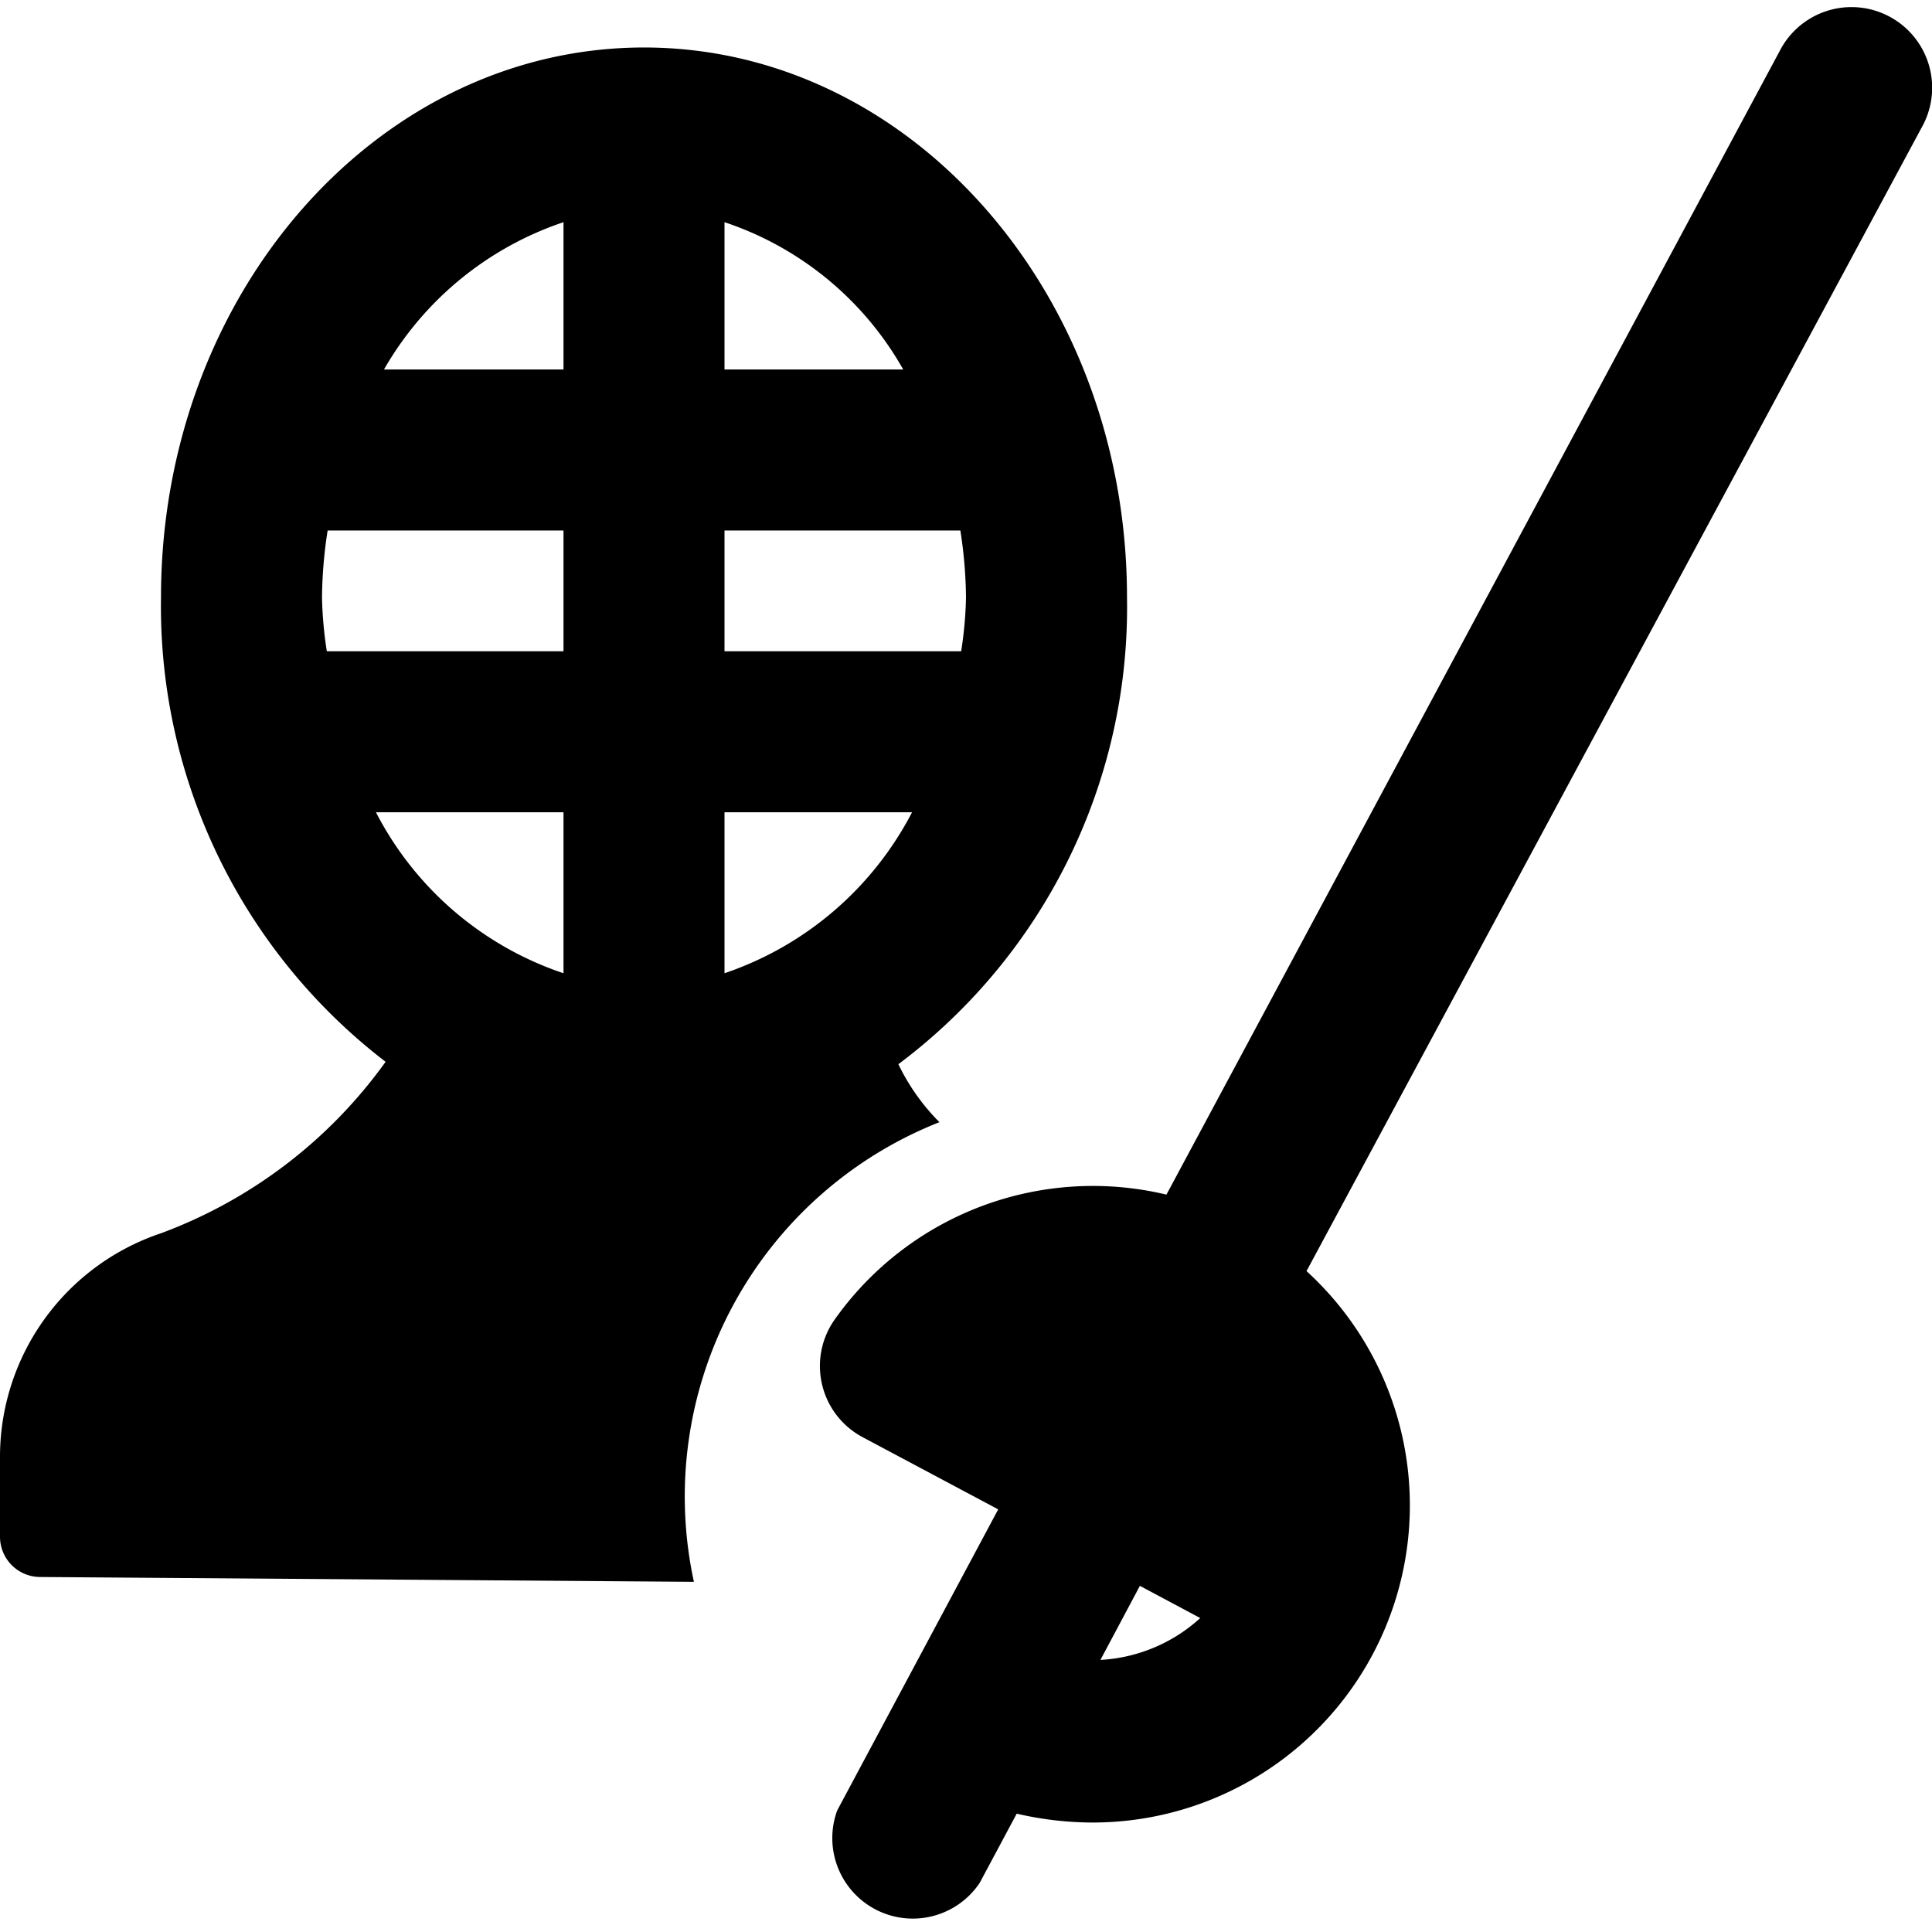
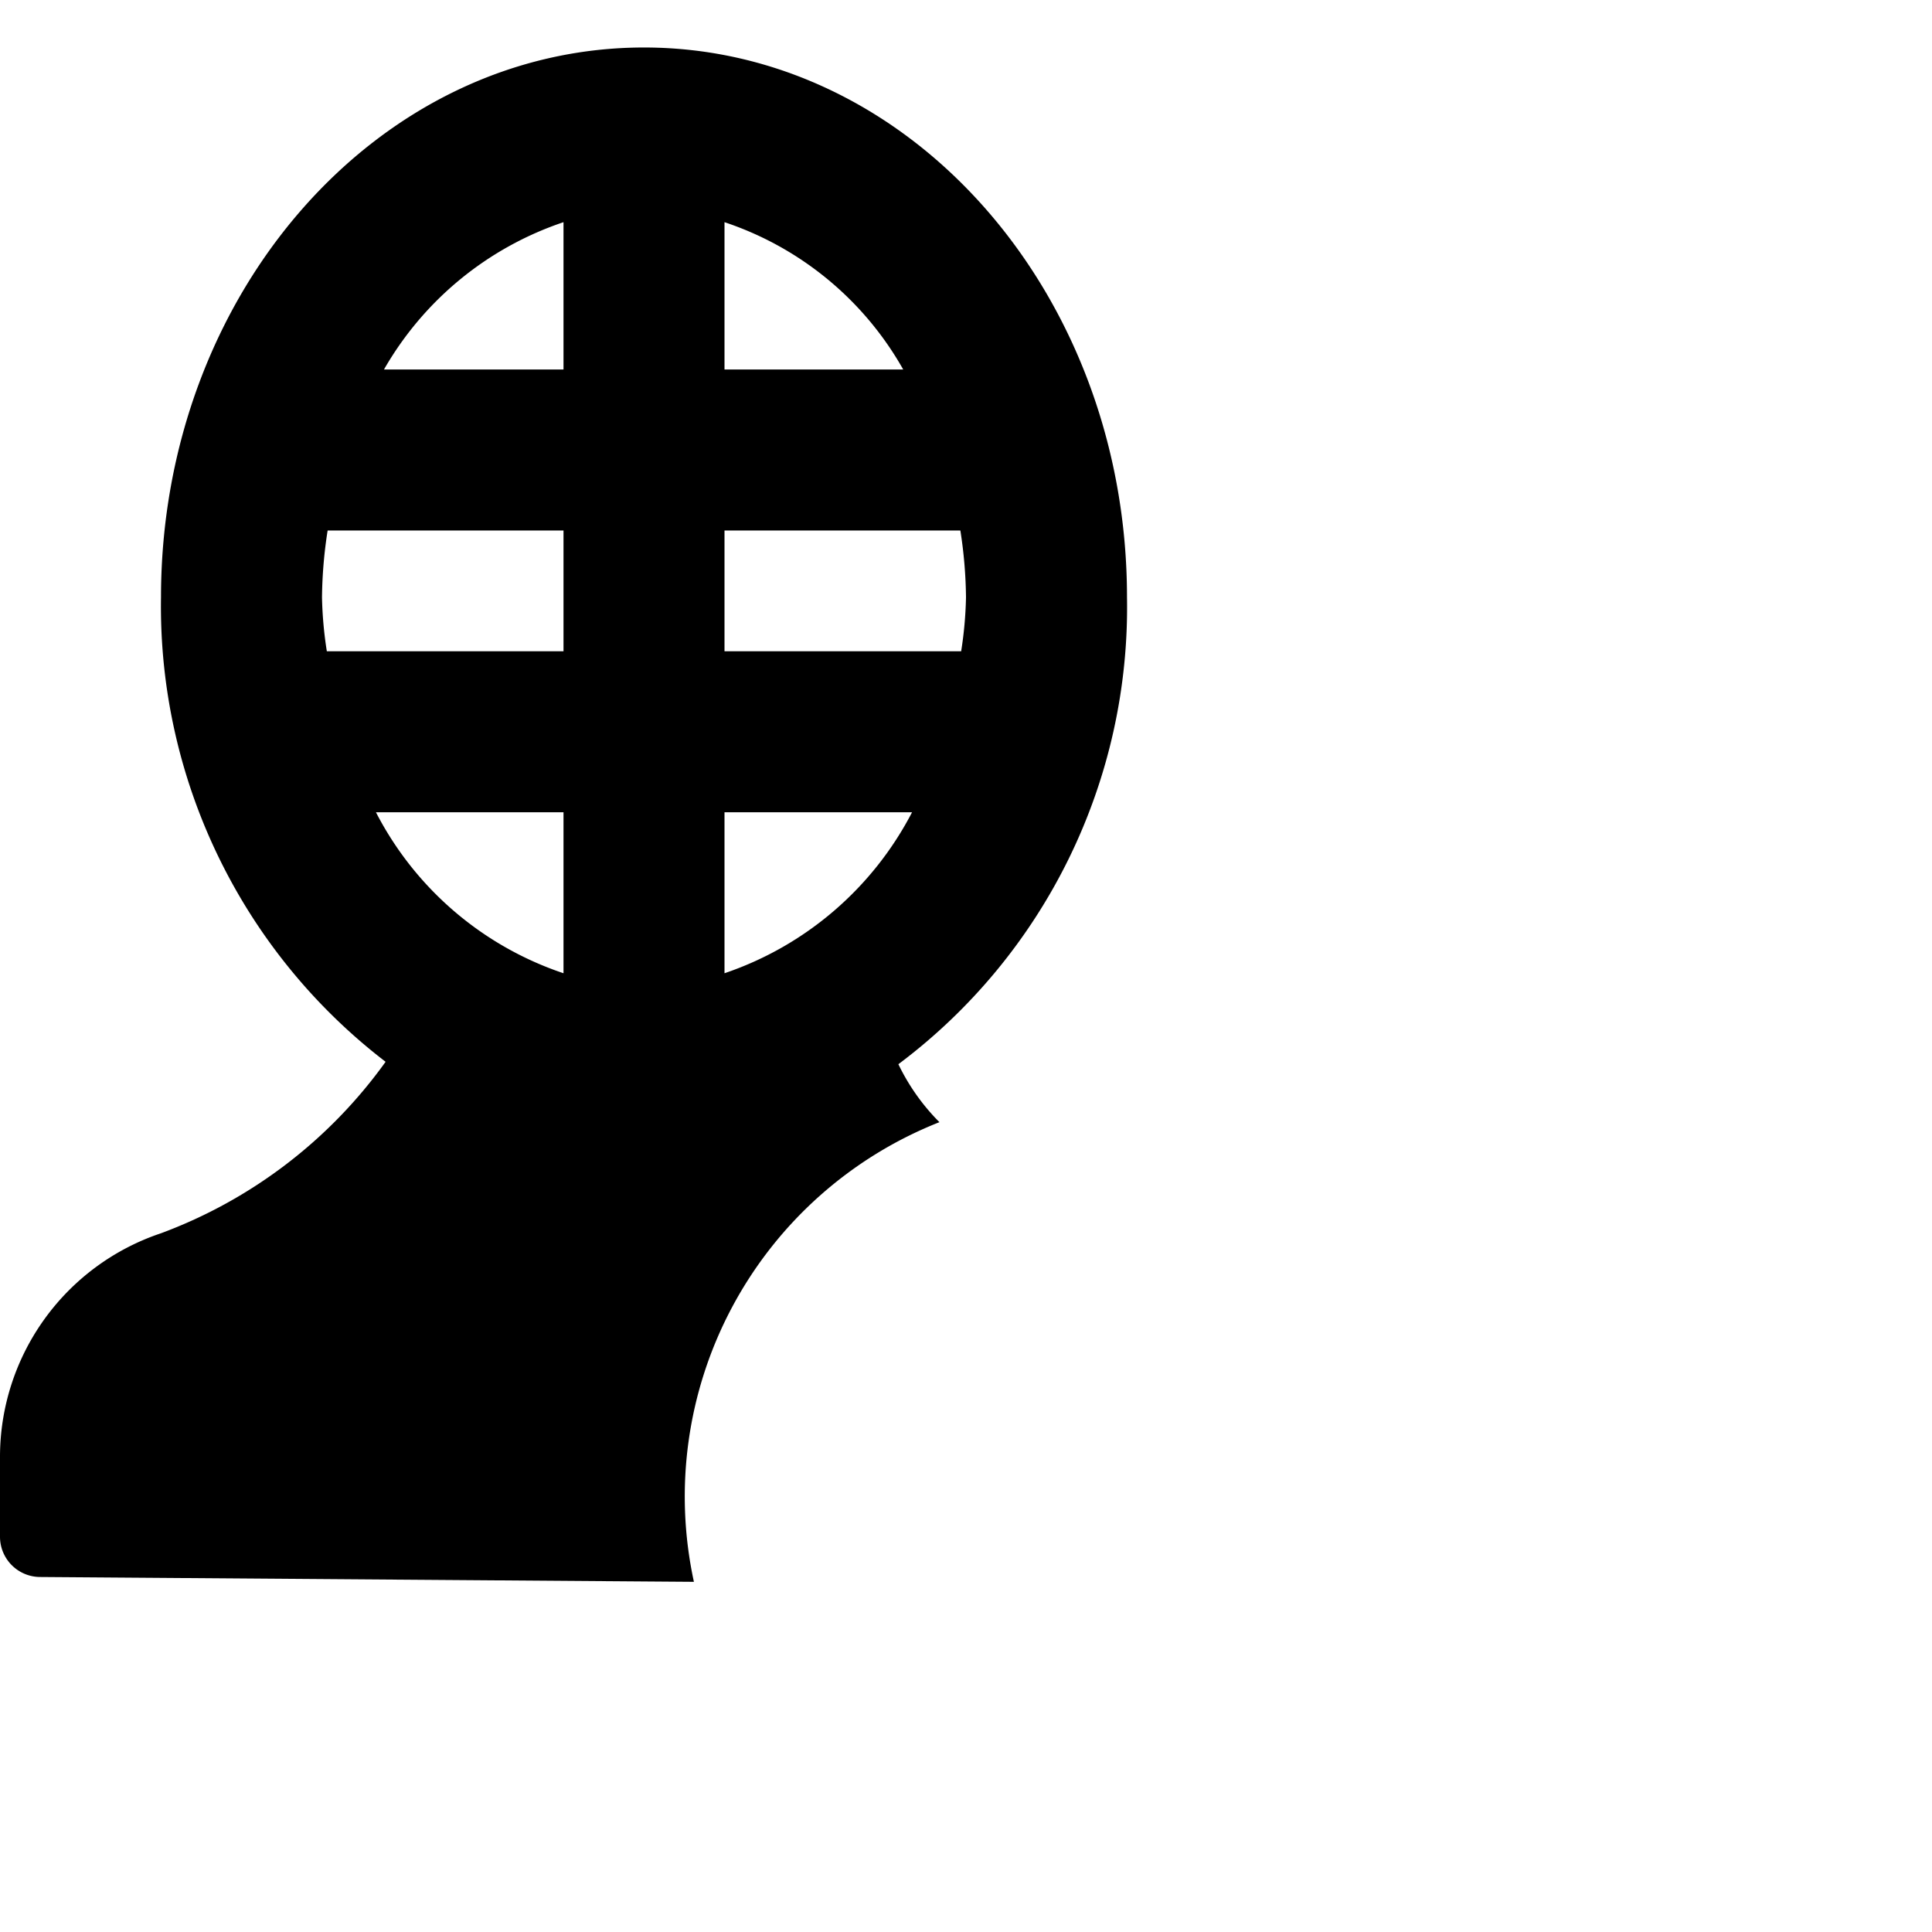
<svg xmlns="http://www.w3.org/2000/svg" viewBox="0 0 24 24">
  <g>
    <path d="M11.67 13.94a2.64 2.64 0 0 1 -0.51 -0.72A7.09 7.09 0 0 0 14 7.42C14 3.65 11.31 0.59 8 0.59S2 3.65 2 7.42a7.13 7.13 0 0 0 2.79 5.77A6 6 0 0 1 2 15.32a2.93 2.93 0 0 0 -2 2.77v1a0.5 0.5 0 0 0 0.5 0.5l8.12 0.06a5 5 0 0 1 3.05 -5.71ZM9 2.76a4 4 0 0 1 2.22 1.83H9Zm0 3.83h2.93a5.69 5.69 0 0 1 0.07 0.83 4.91 4.91 0 0 1 -0.06 0.67H9Zm0 3.5h2.33a4.11 4.11 0 0 1 -2.33 2ZM7 2.76v1.83H4.77A4.06 4.06 0 0 1 7 2.76ZM4.06 8.09A4.91 4.91 0 0 1 4 7.42a5.69 5.69 0 0 1 0.07 -0.83H7v1.5Zm0.61 2H7v2a4.08 4.08 0 0 1 -2.33 -2Z" fill="#000000" stroke-width="1" />
-     <path d="M23.89 1.55a1 1 0 1 0 -1.78 -0.92l-7.62 14.21a3.93 3.93 0 0 0 -4.12 1.55 1 1 0 0 0 -0.16 0.8 1 1 0 0 0 0.5 0.66l1.69 0.9 -2 3.74a1 1 0 0 0 1.77 0.9l0.46 -0.86a4.2 4.2 0 0 0 0.92 0.11 3.94 3.94 0 0 0 2.68 -6.85ZM13.67 20.62l0.49 -0.92 0.75 0.4a2 2 0 0 1 -1.24 0.52Z" fill="#000000" stroke-width="1" />
  </g>
</svg>